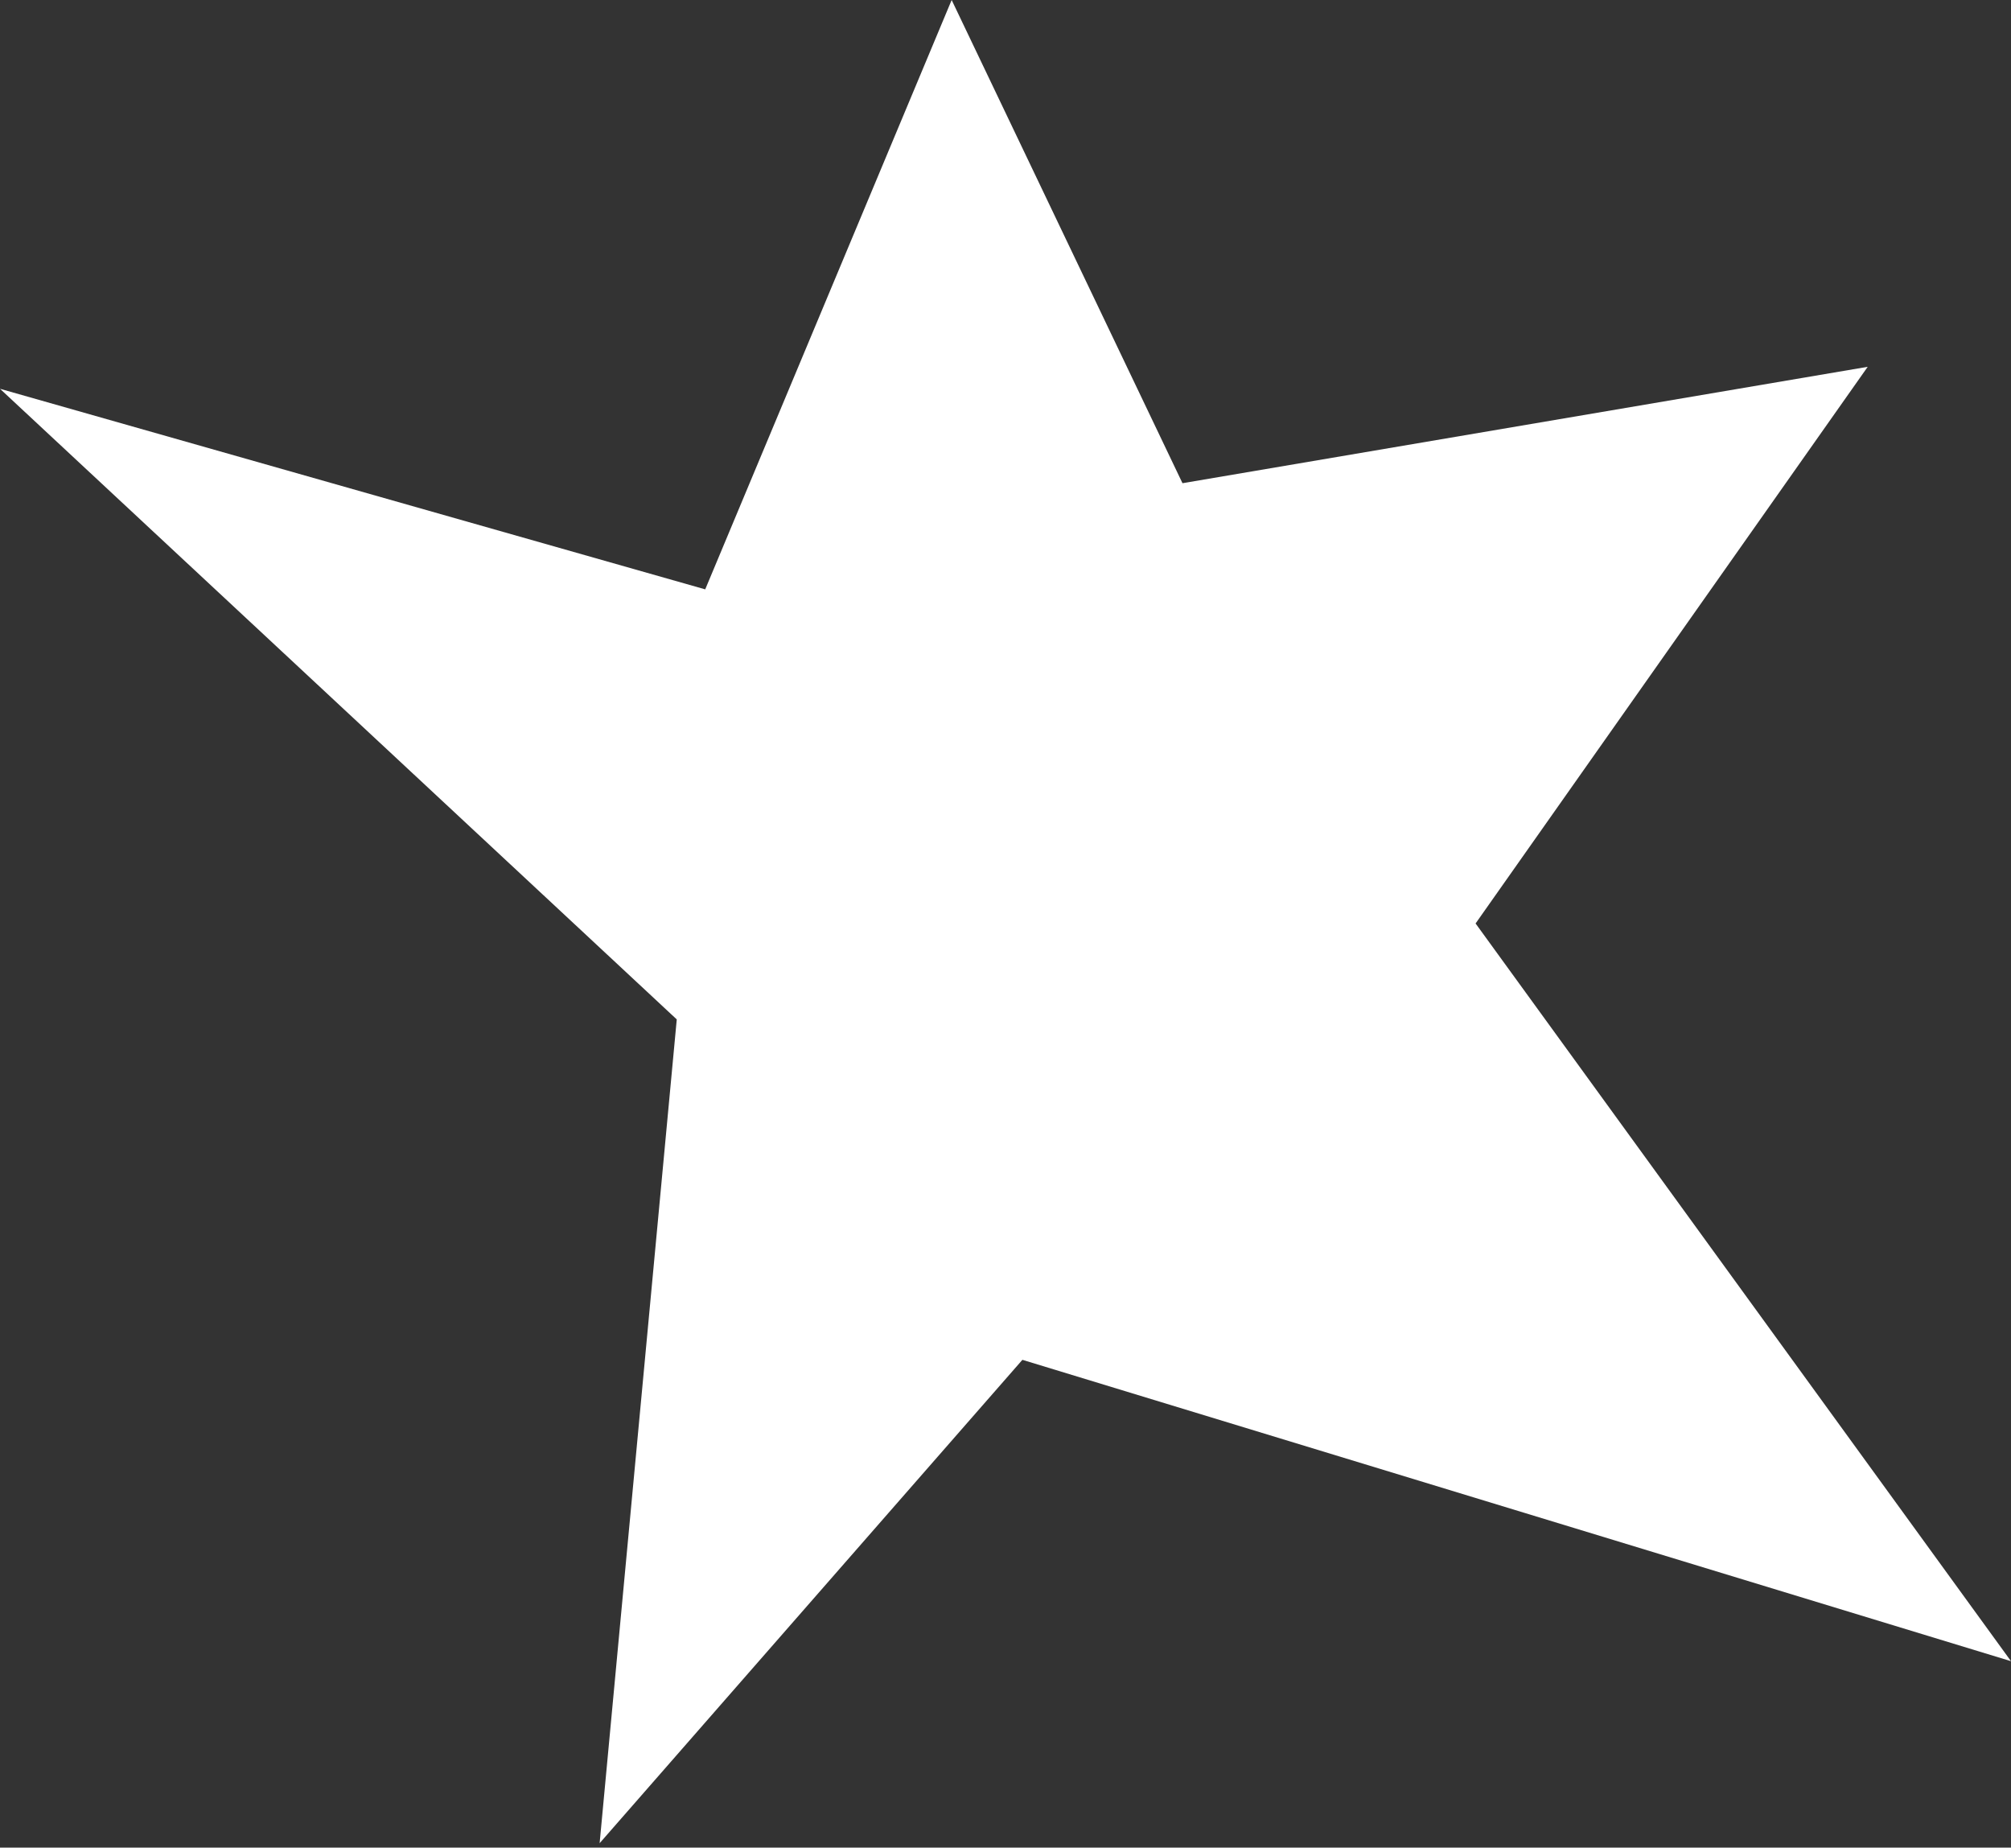
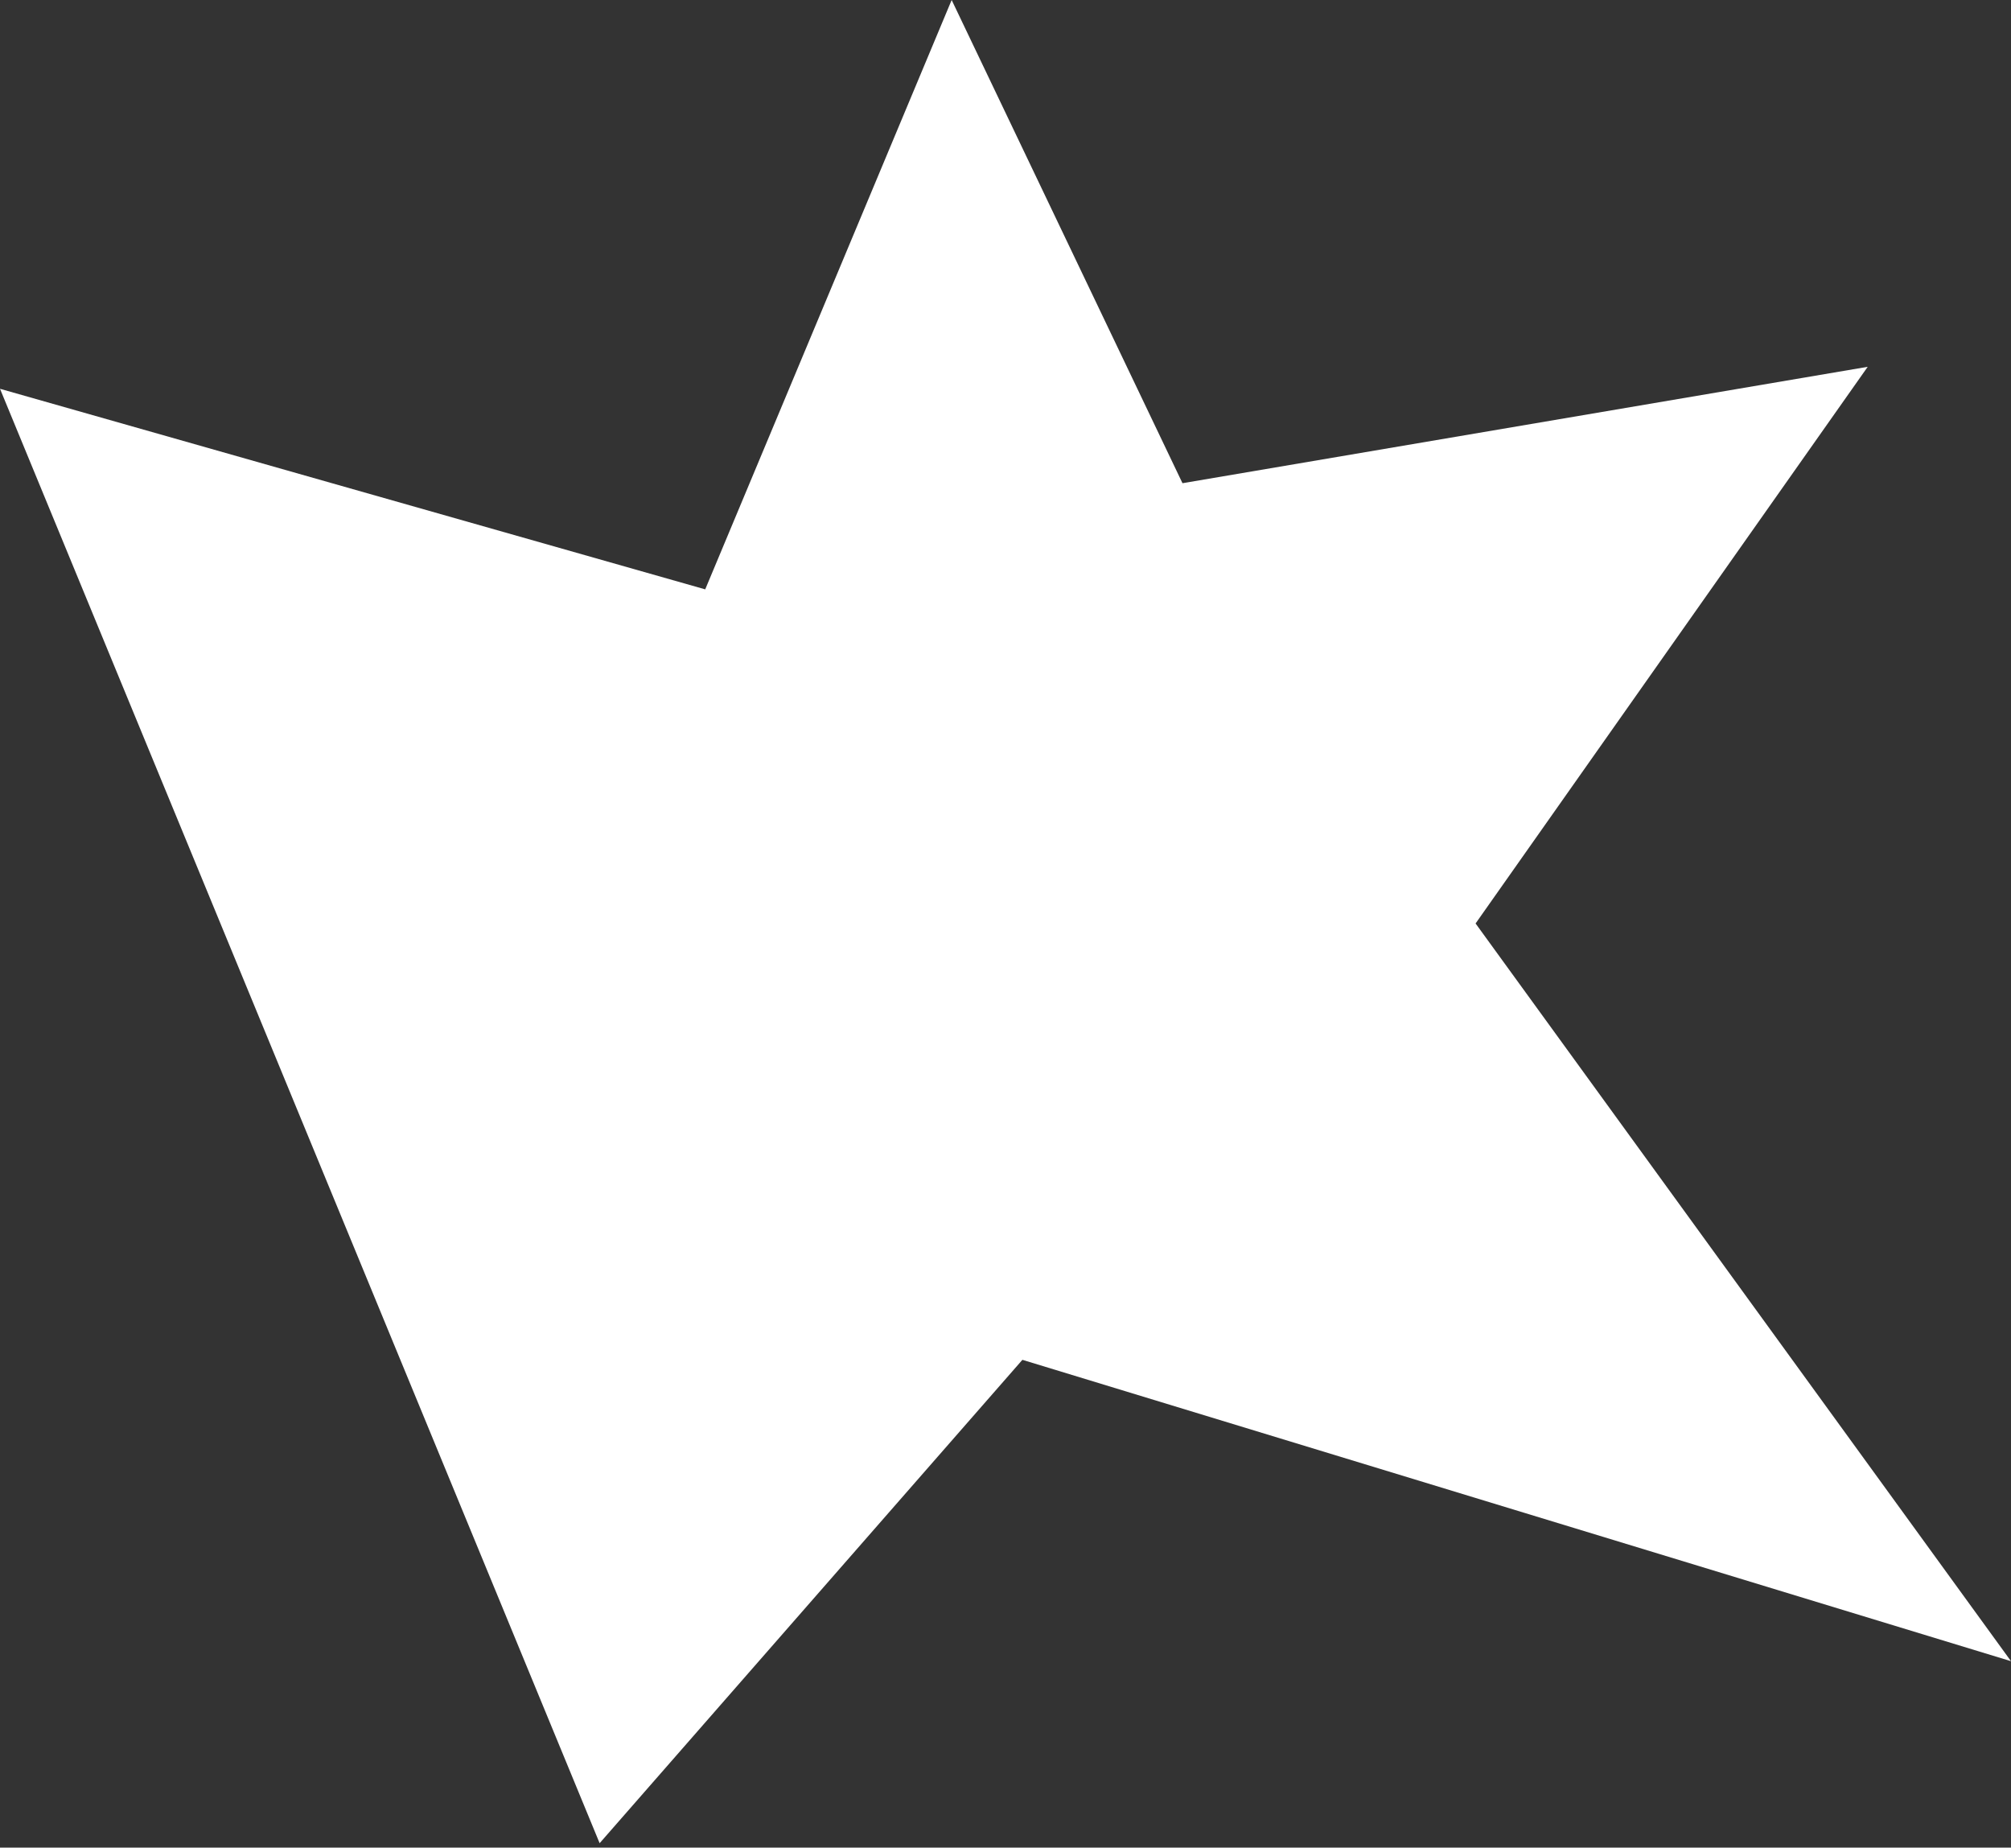
<svg xmlns="http://www.w3.org/2000/svg" width="172" height="158" viewBox="0 0 172 158" fill="none">
  <rect x="0" y="0" width="172" height="158" fill="#333333" stroke="none" />
-   <path d="M159.744 31.368L126.206 78.971L172 142.058L87.445 116.287L51.286 157.623L57.883 87.176L1.52801e-06 33.248L60.317 50.4L81.395 0L101.137 41.322L159.744 31.368Z" fill="white" />
+   <path d="M159.744 31.368L126.206 78.971L172 142.058L87.445 116.287L51.286 157.623L1.52801e-06 33.248L60.317 50.4L81.395 0L101.137 41.322L159.744 31.368Z" fill="white" />
</svg>